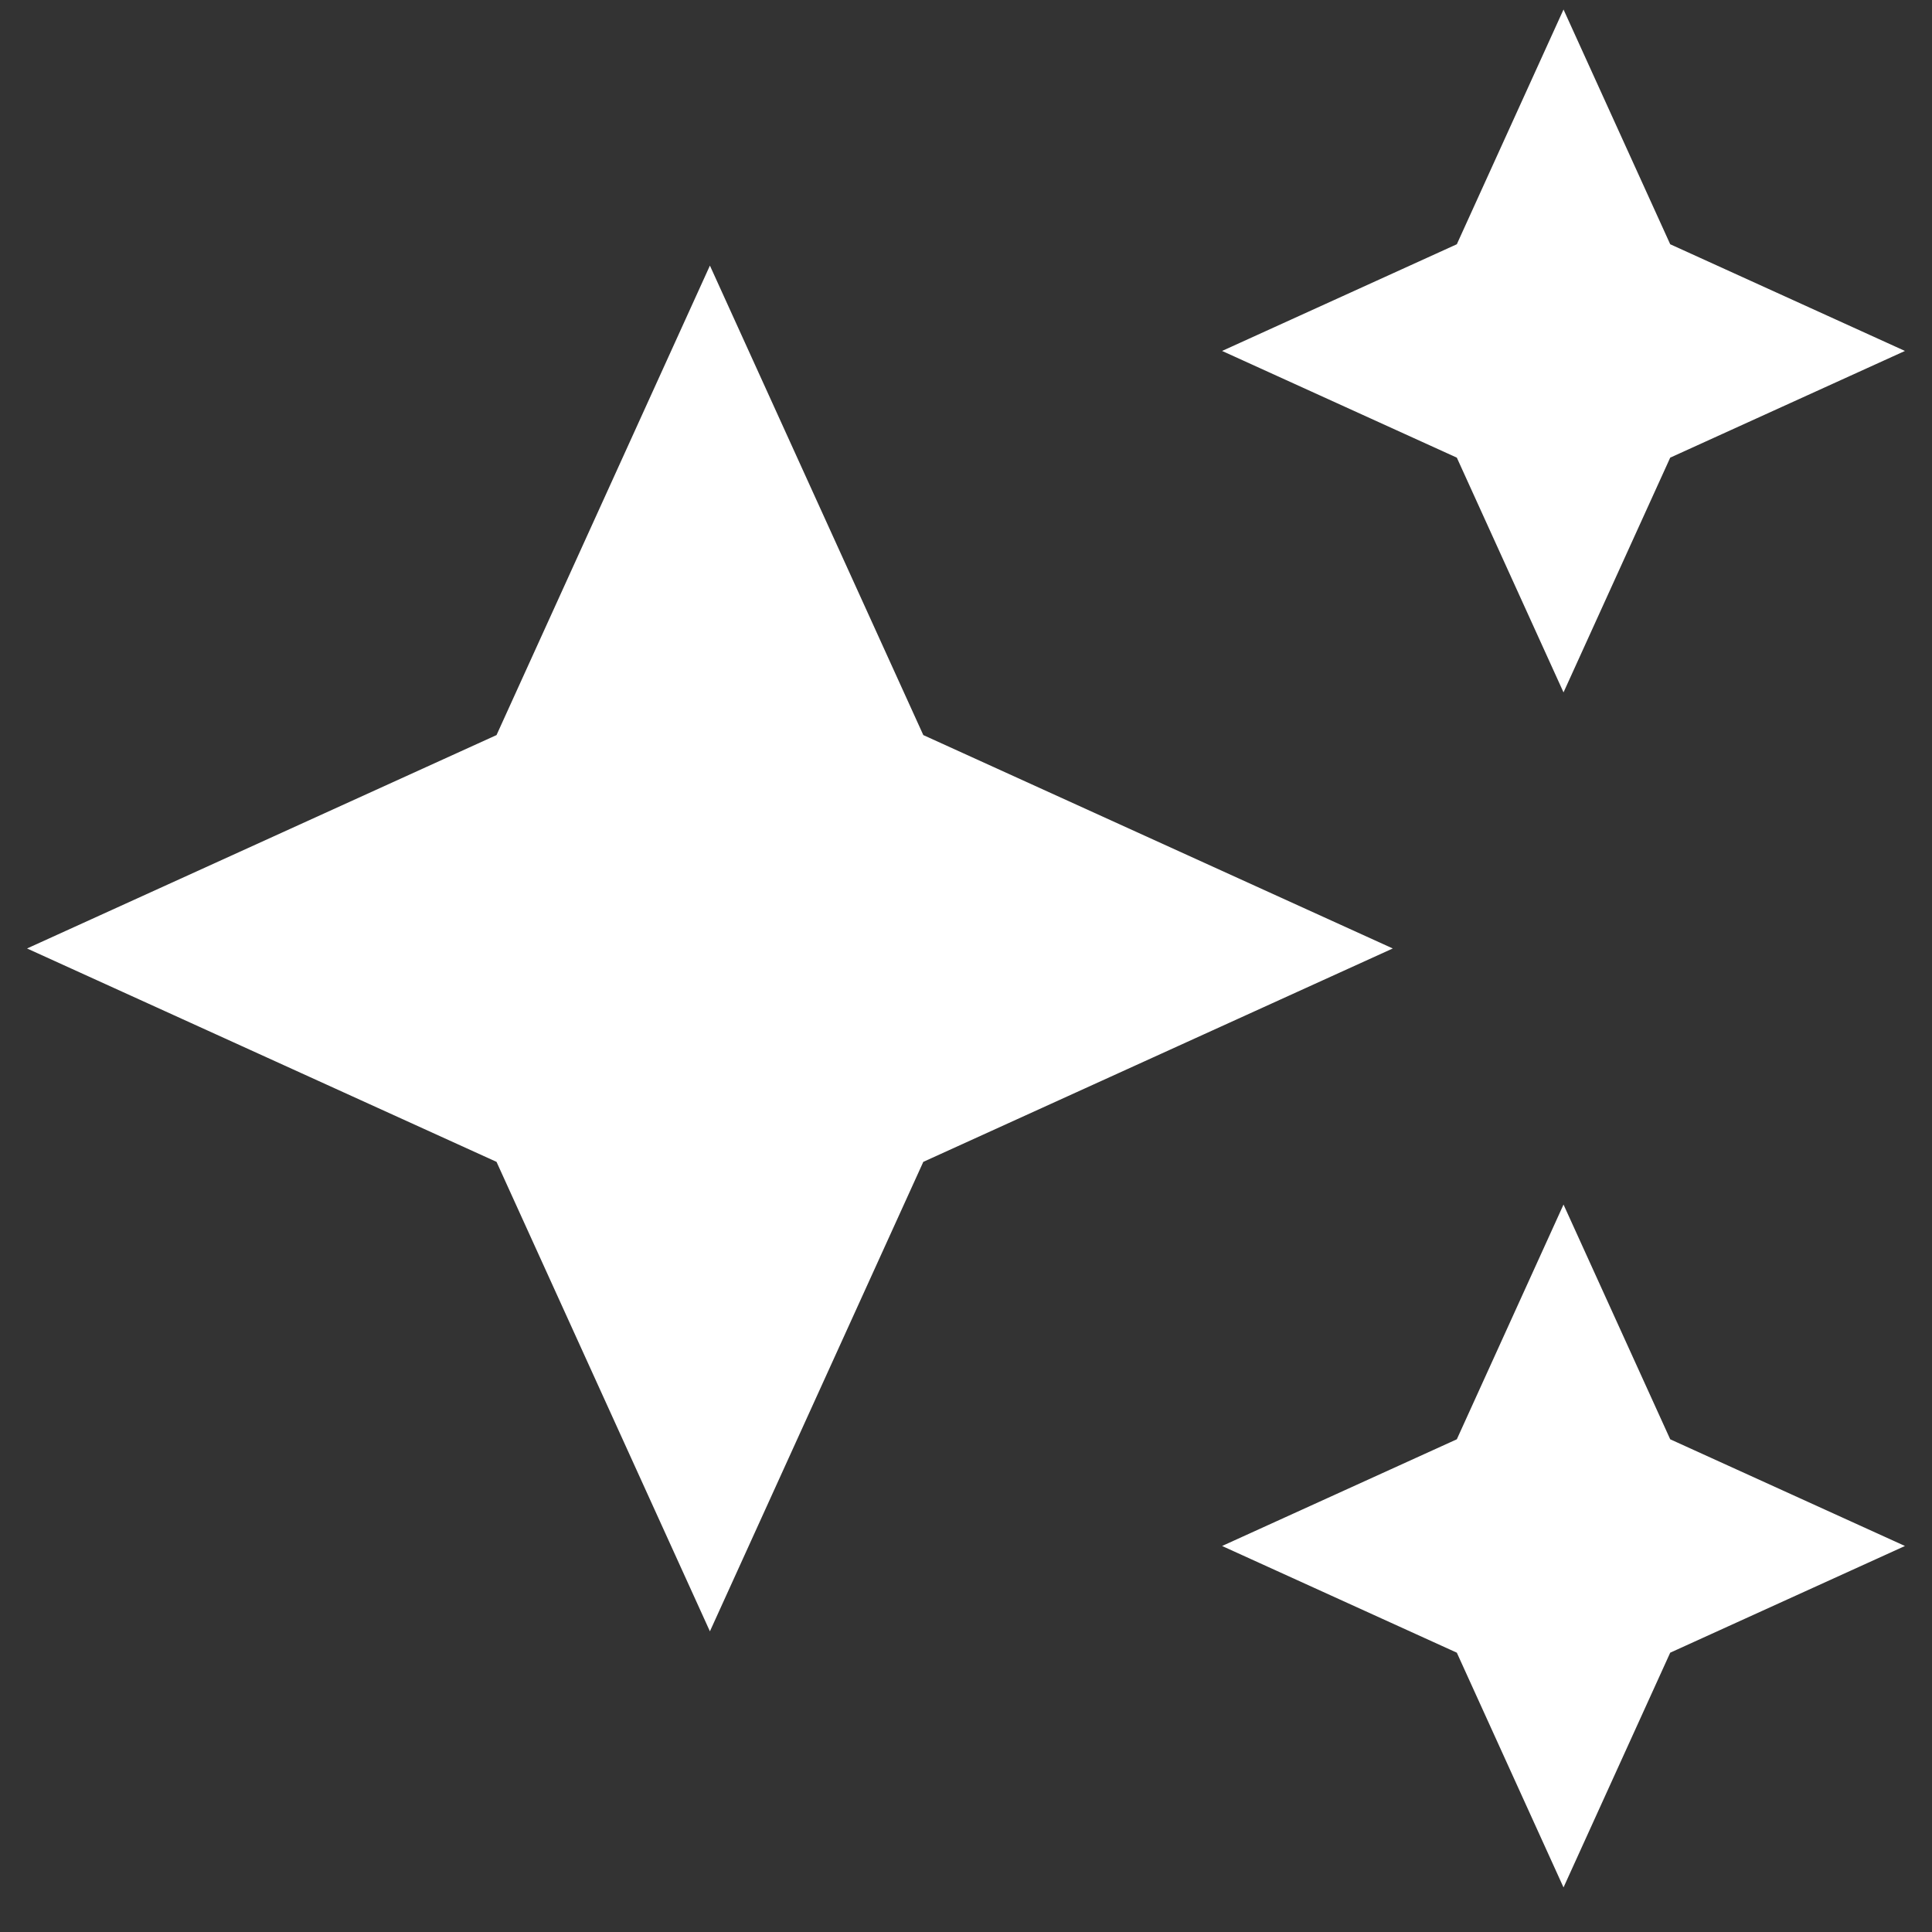
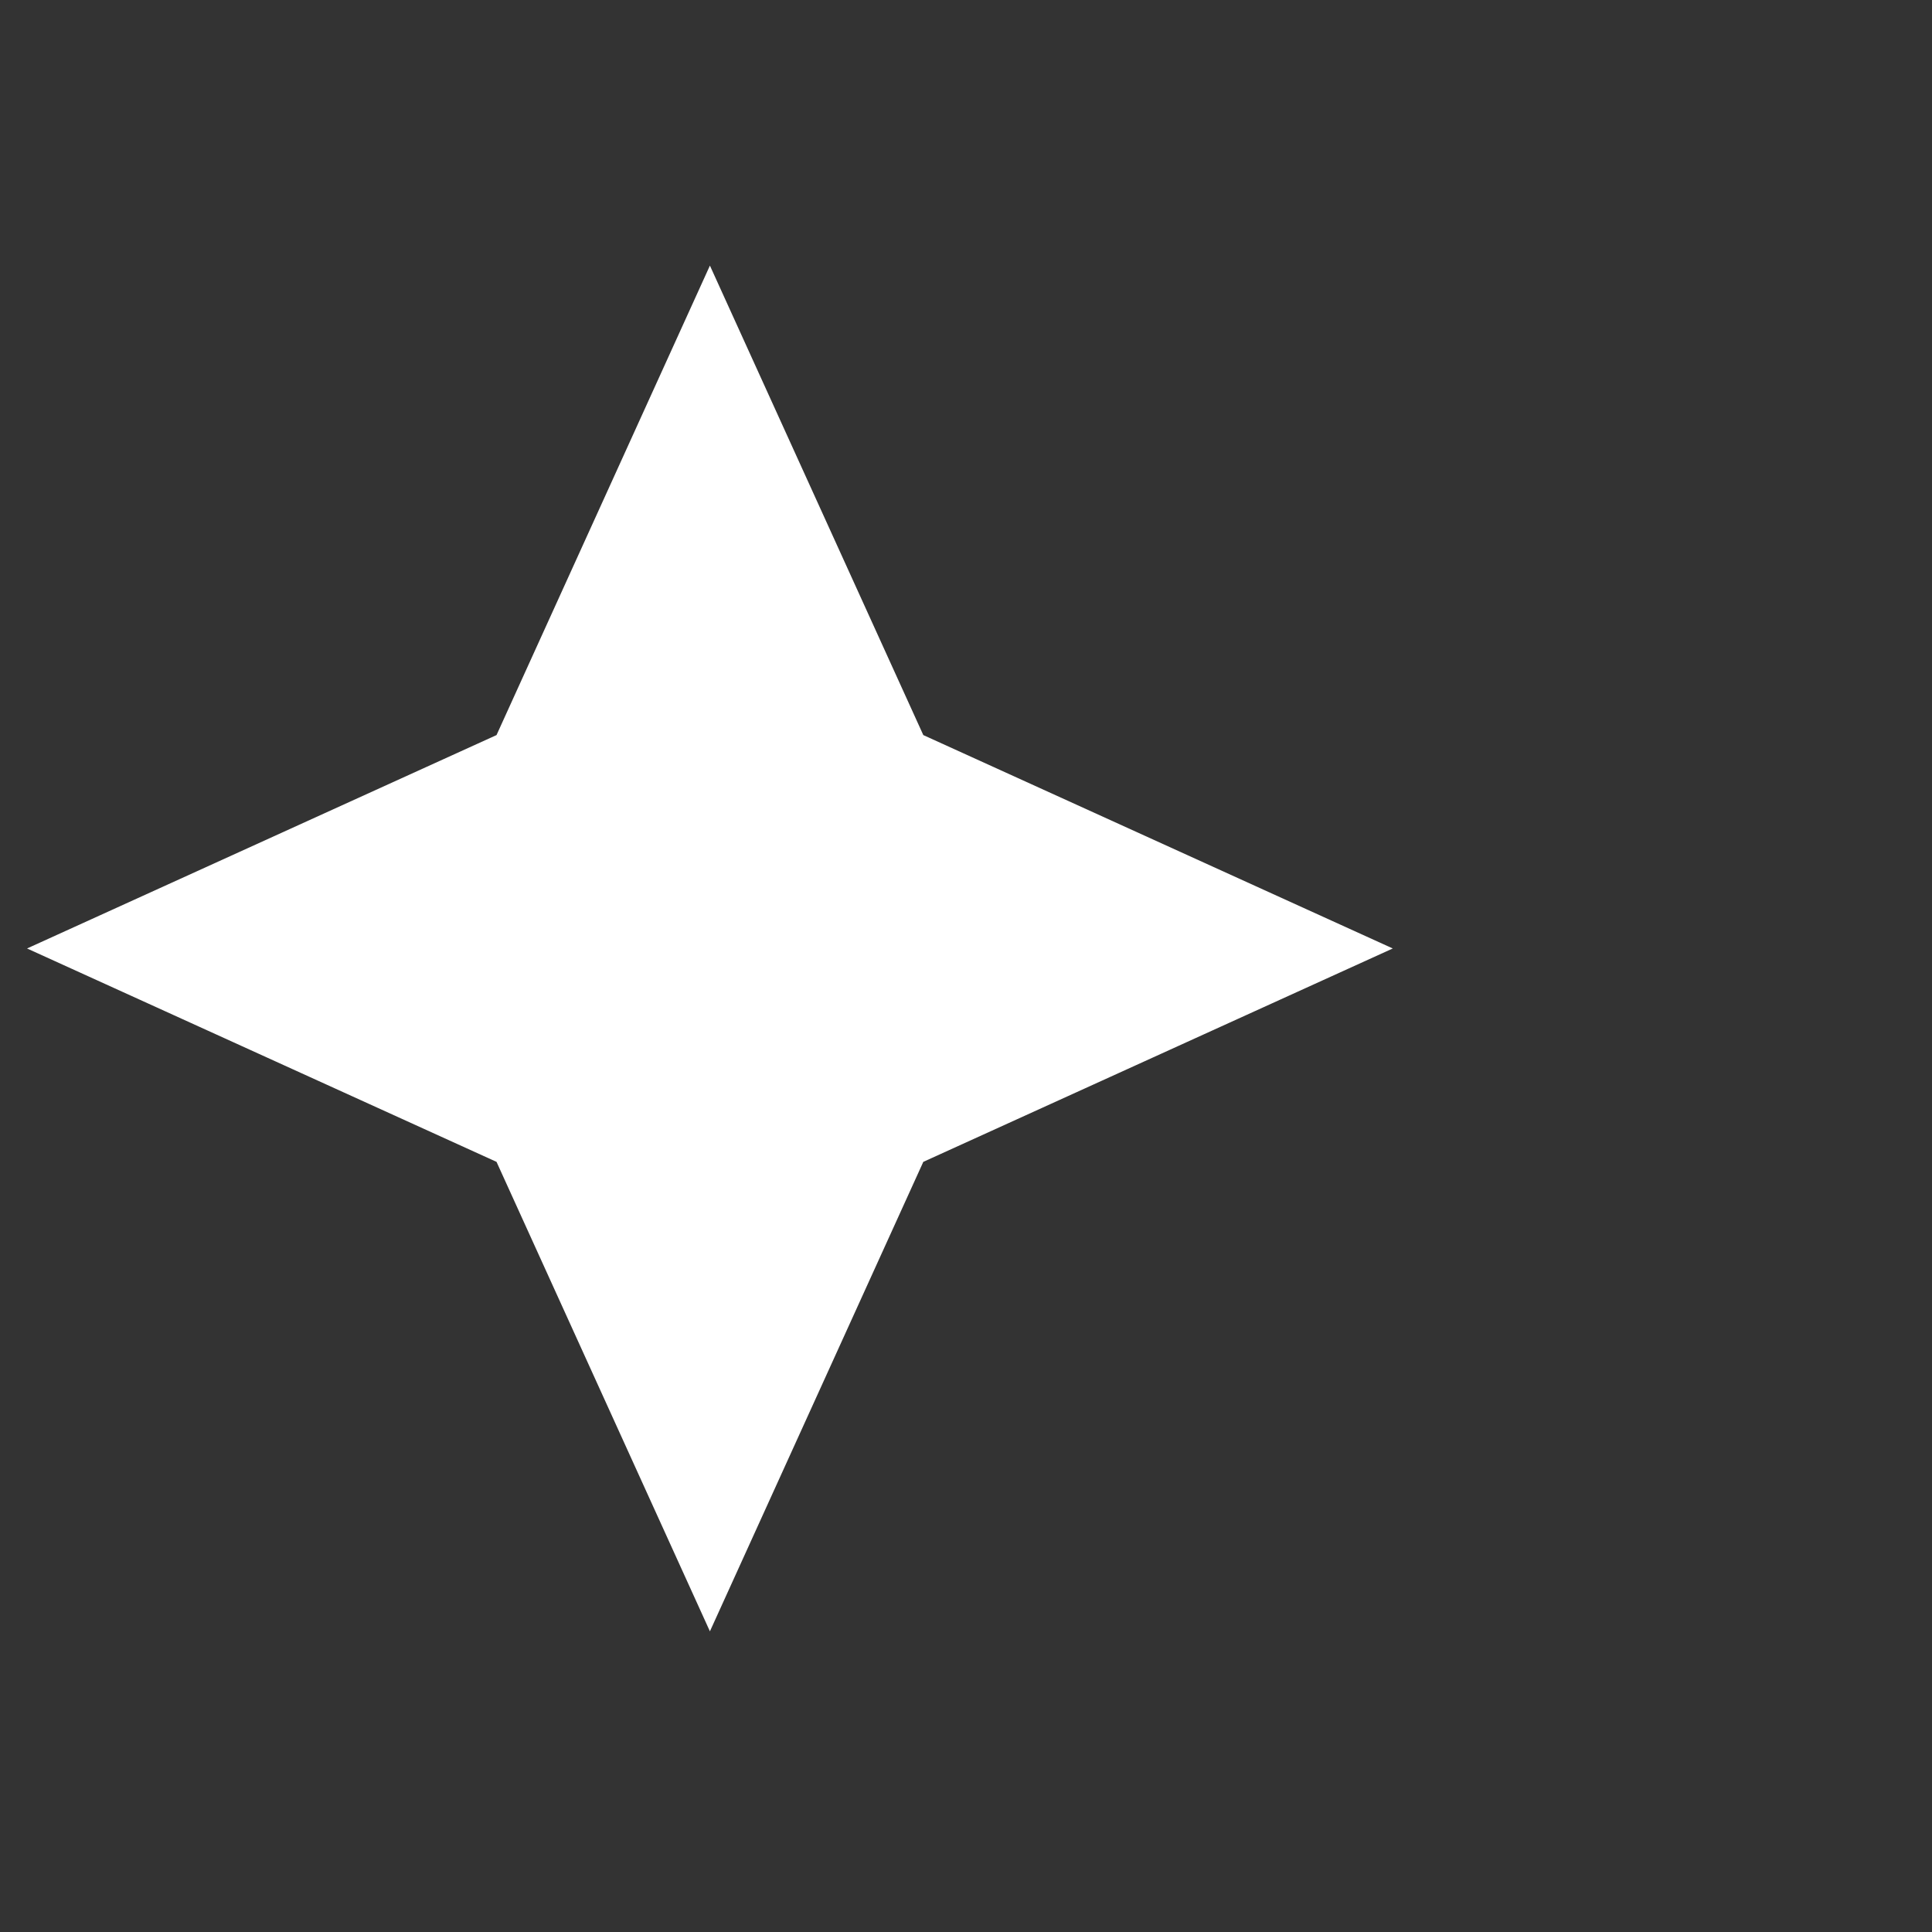
<svg xmlns="http://www.w3.org/2000/svg" width="40" height="40" viewBox="0 0 40 40" fill="none">
  <rect x="0" y="0" width="40" height="40" fill="#333333" stroke="none" />
-   <path d="M30.162 9.475L32.371 14.335L34.58 9.475L39.44 7.266L34.58 5.057L32.371 0.197L30.162 5.057L25.302 7.266L30.162 9.475Z" fill="white" />
-   <path d="M30.162 34.217L32.371 39.077L34.58 34.217L39.44 32.008L34.58 29.799L32.371 24.939L30.162 29.799L25.302 32.008L30.162 34.217Z" fill="white" />
  <path d="M14.698 33.775L10.28 24.055L0.56 19.637L10.28 15.219L14.698 5.499L19.116 15.219L28.836 19.637L19.116 24.055L14.698 33.775Z" fill="white" />
</svg>